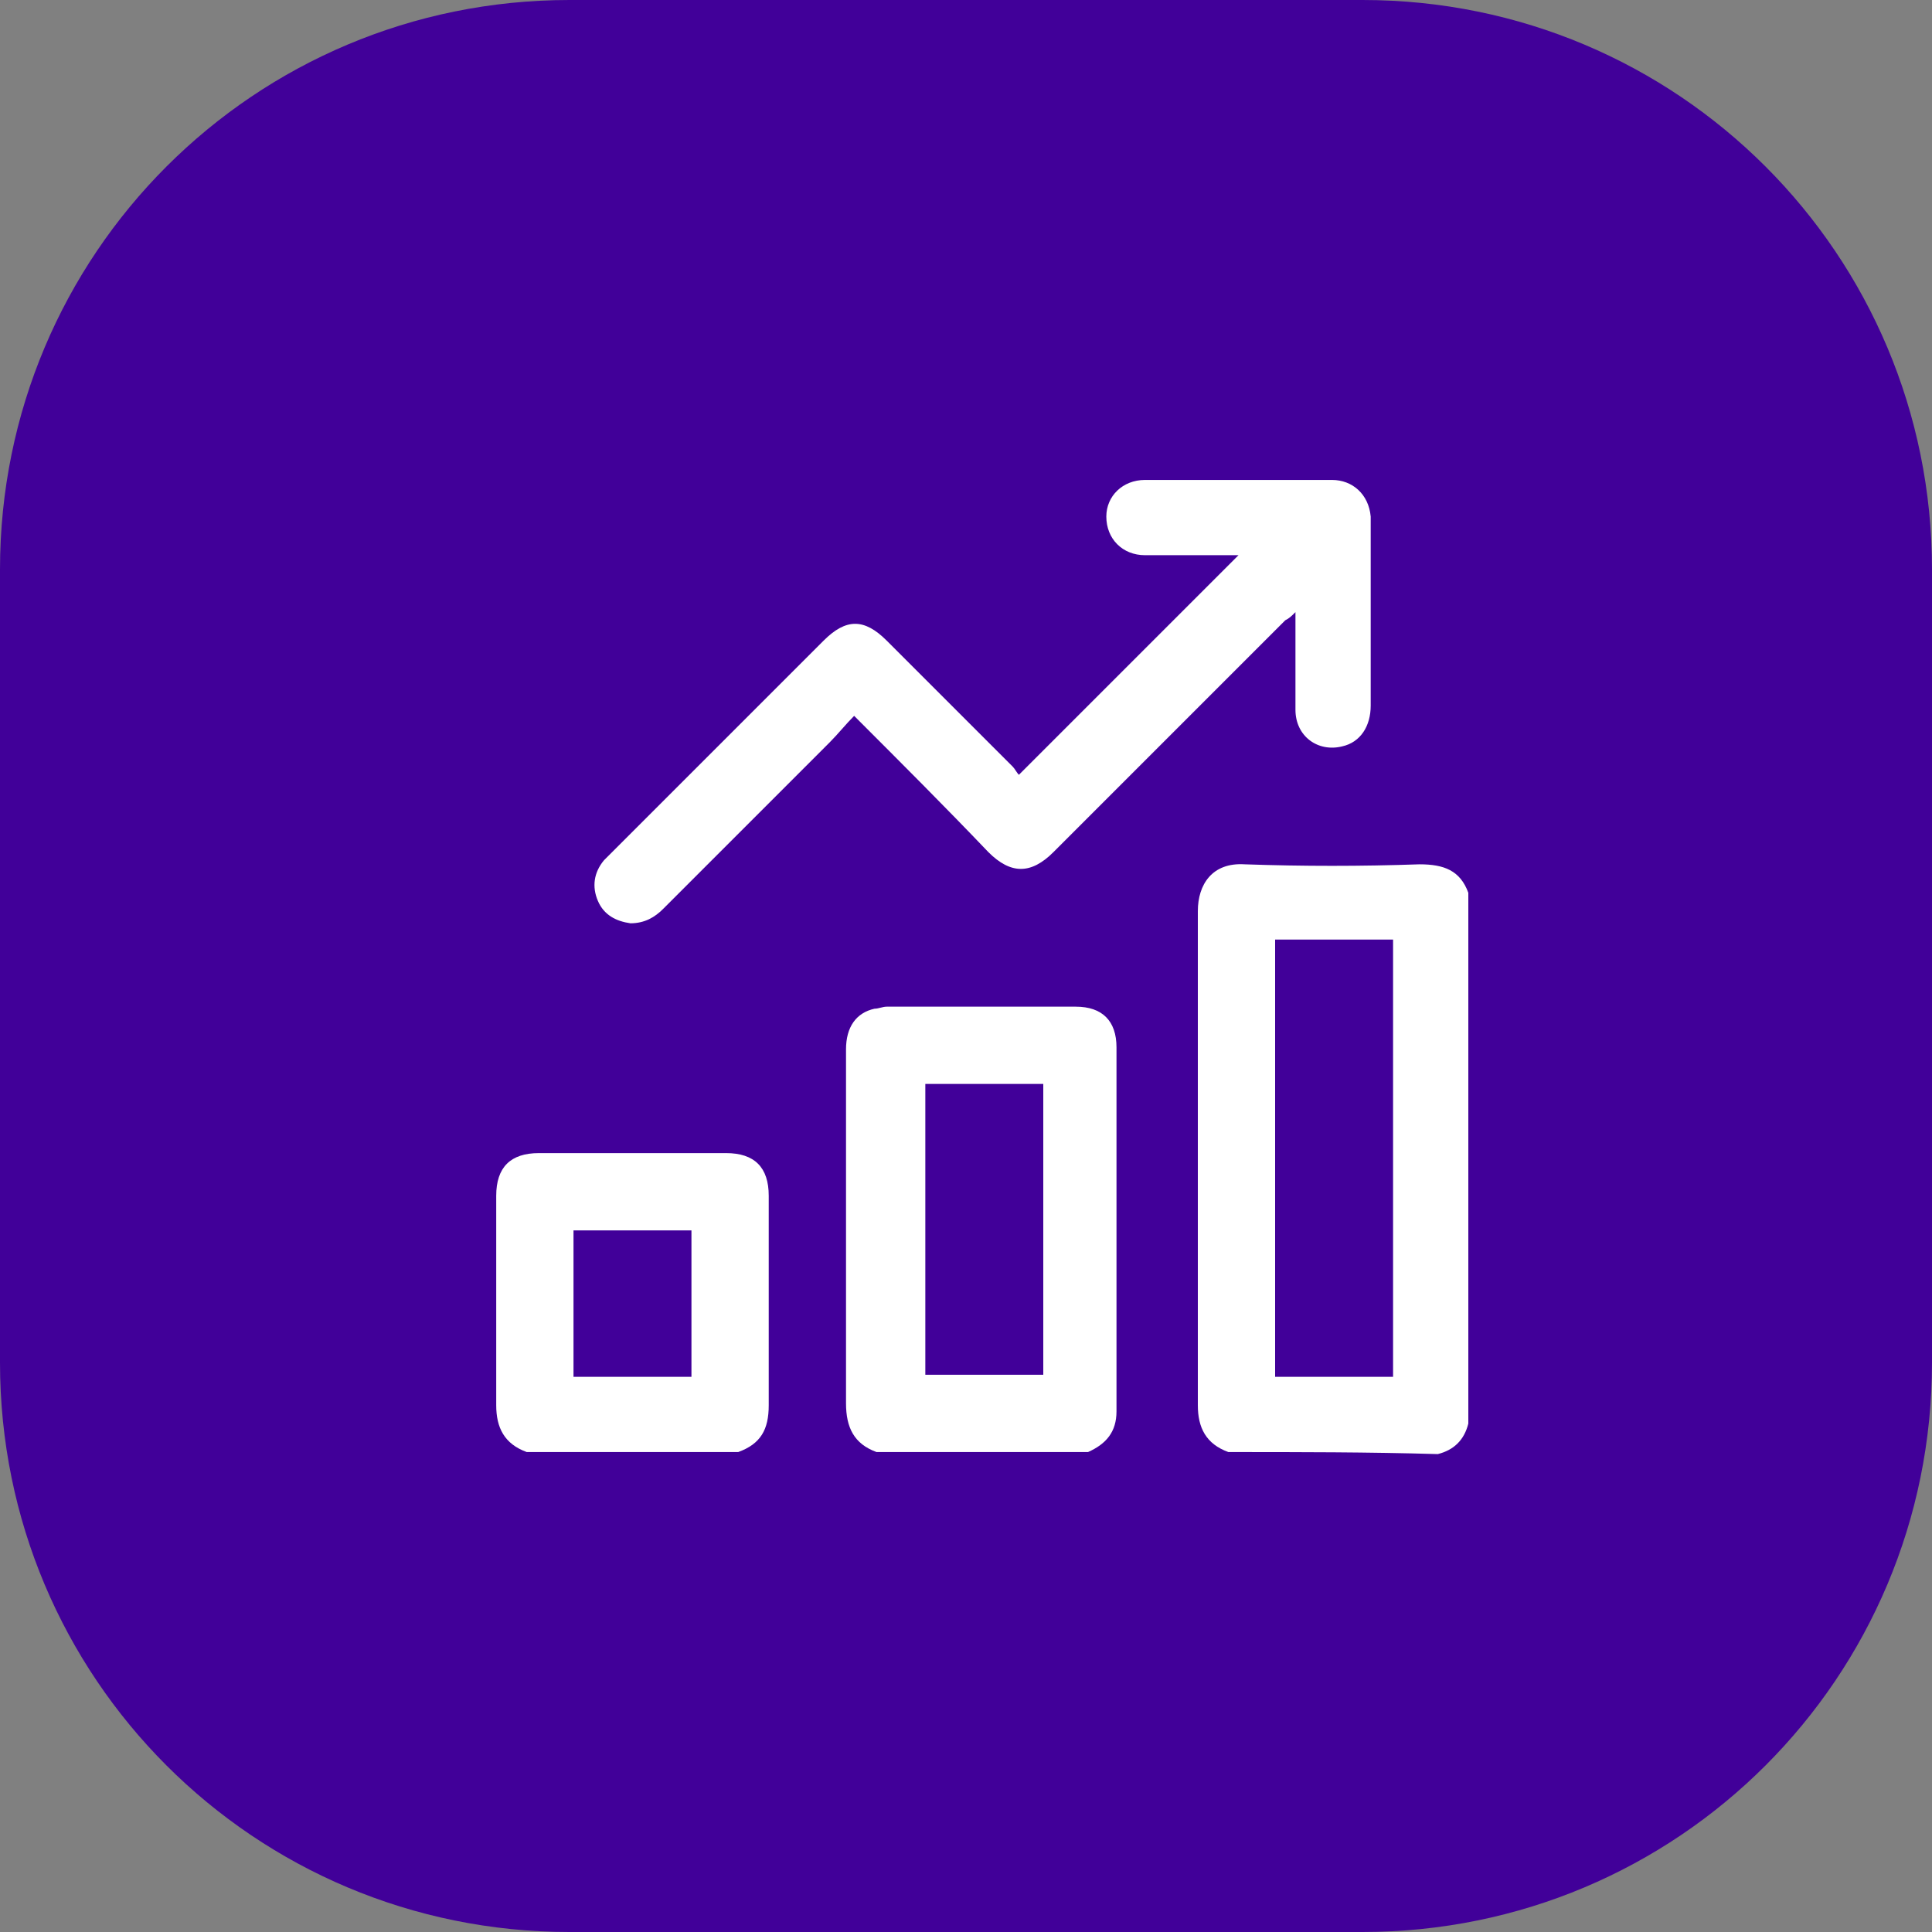
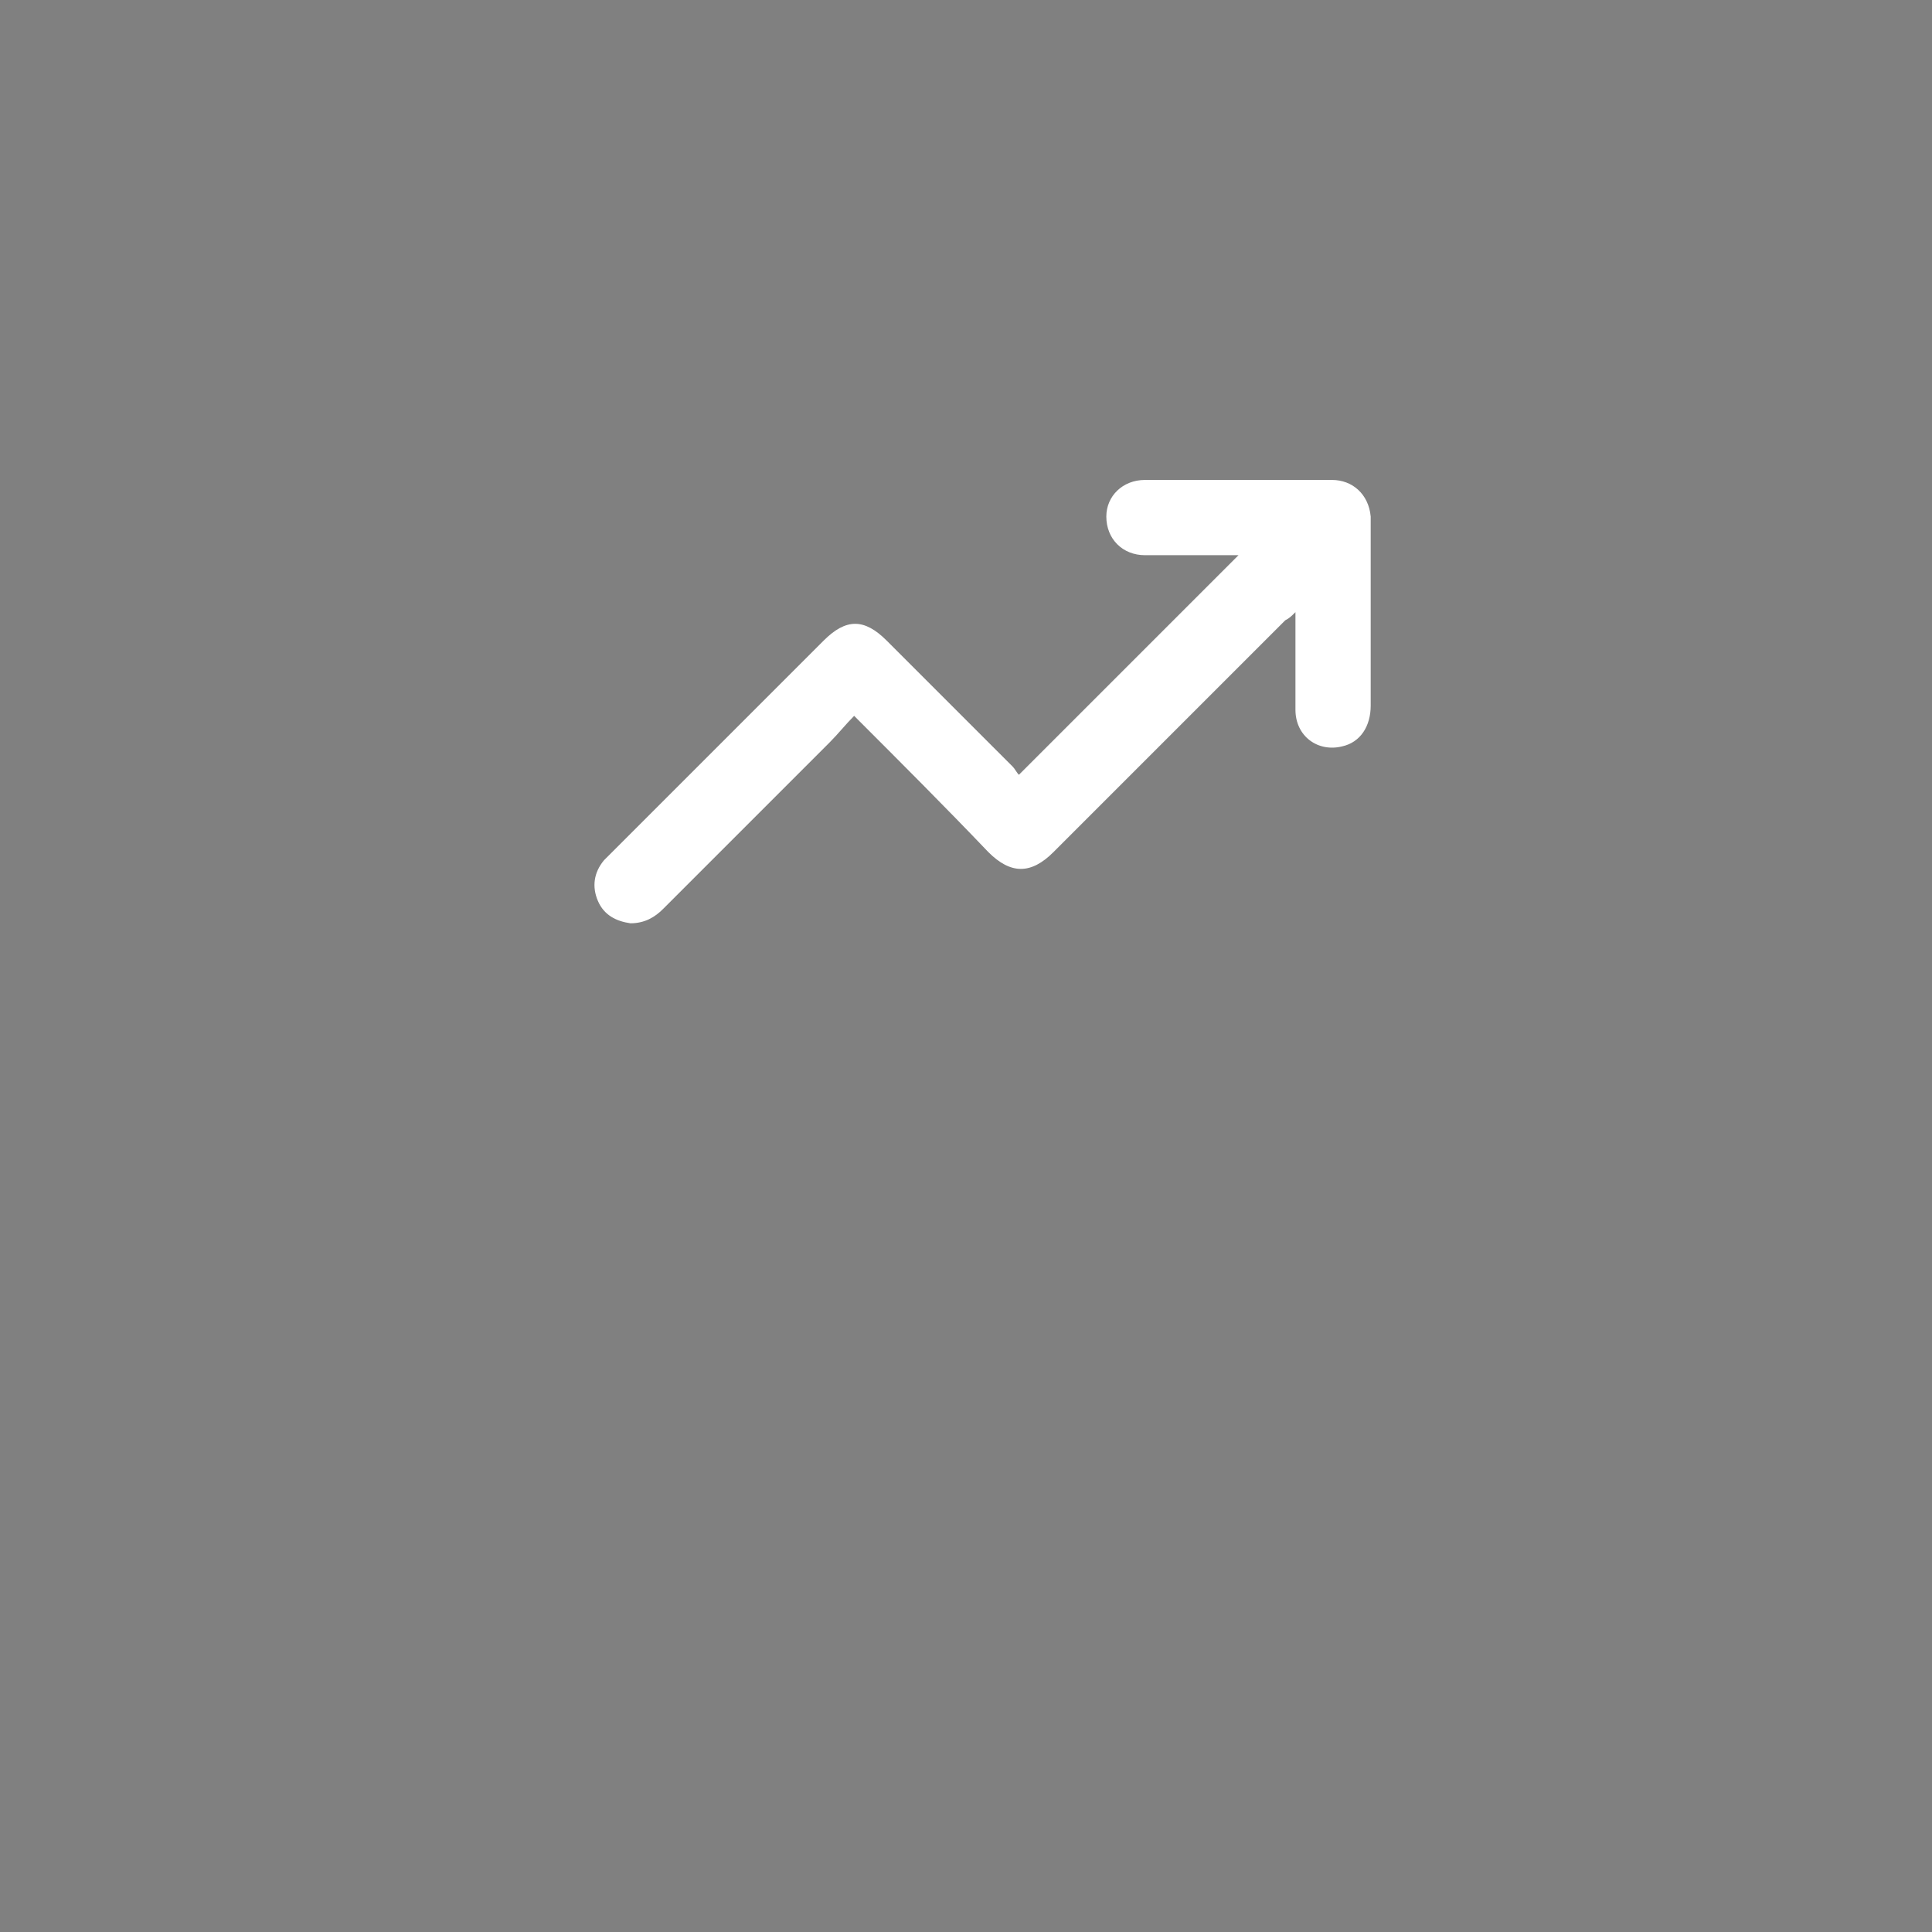
<svg xmlns="http://www.w3.org/2000/svg" id="Layer_1" x="0px" y="0px" viewBox="0 0 95 95" style="enable-background:new 0 0 95 95;" xml:space="preserve">
  <rect x="0" y="0" width="95" height="95" fill="#808080" stroke="none" />
  <style type="text/css">	.st0{fill:#410099;}	.st1{fill:#FFFFFF;}</style>
  <g>
-     <path class="st0" d="M67,95H28C12.5,95,0,82.5,0,67V28C0,12.5,12.5,0,28,0h39c15.5,0,28,12.5,28,28v39C95,82.5,82.5,95,67,95z" />
    <g id="gFJsl5_00000116234643736343589740000012434486822387049895_">
      <g>
-         <path class="st1" d="M60.4,71.4c-1.1-0.4-1.5-1.2-1.5-2.3c0-8.1,0-16.2,0-24.3c0-1.3,0.7-2.4,2.3-2.3c2.9,0.1,5.7,0.1,8.6,0    c1.2,0,2,0.3,2.4,1.4c0,8.7,0,17.4,0,26.1c-0.2,0.8-0.7,1.3-1.5,1.5C67.3,71.4,63.9,71.4,60.4,71.4z M68.5,67.7    c0-7.2,0-14.3,0-21.5c-2,0-3.9,0-5.8,0c0,7.2,0,14.3,0,21.5C64.6,67.7,66.6,67.7,68.5,67.7z" />
-         <path class="st1" d="M43.1,71.4c-1.1-0.4-1.5-1.2-1.5-2.4c0-5.8,0-11.6,0-17.4c0-1.1,0.5-1.8,1.4-2c0.2,0,0.4-0.1,0.6-0.1    c3.1,0,6.2,0,9.3,0c1.3,0,2,0.7,2,2c0,6,0,11.9,0,17.9c0,1-0.5,1.6-1.4,2C50.1,71.4,46.6,71.4,43.1,71.4z M45.5,53.3    c0,4.8,0,9.6,0,14.3c2,0,3.9,0,5.8,0c0-4.8,0-9.6,0-14.3C49.3,53.3,47.4,53.3,45.5,53.3z" />
-         <path class="st1" d="M25.9,71.4c-1.1-0.4-1.5-1.2-1.5-2.3c0-3.4,0-6.9,0-10.3c0-1.4,0.7-2.1,2.1-2.1c3.1,0,6.1,0,9.2,0    c1.4,0,2.1,0.7,2.1,2.1c0,3.4,0,6.9,0,10.3c0,1.2-0.4,1.9-1.5,2.3C32.8,71.4,29.4,71.4,25.9,71.4z M28.2,67.7c2,0,3.9,0,5.8,0    c0-2.4,0-4.8,0-7.2c-2,0-3.9,0-5.8,0C28.2,62.8,28.2,65.2,28.2,67.7z" />
        <path class="st1" d="M42,35.2c-0.4,0.4-0.8,0.9-1.2,1.3c-2.7,2.7-5.5,5.5-8.2,8.2c-0.4,0.4-0.9,0.7-1.6,0.7    c-0.7-0.1-1.3-0.4-1.6-1.1c-0.3-0.7-0.2-1.4,0.3-2c0.1-0.1,0.2-0.2,0.3-0.3c3.5-3.5,7-7,10.5-10.5c1.1-1.1,2-1.1,3.1,0    c2.1,2.1,4.2,4.2,6.2,6.2c0.1,0.1,0.2,0.3,0.3,0.4c3.6-3.6,7.2-7.2,10.8-10.8c-0.1,0-0.3,0-0.4,0c-1.4,0-2.8,0-4.2,0    c-1.1,0-1.9-0.8-1.9-1.9c0-1,0.8-1.8,1.9-1.8c3.1,0,6.2,0,9.2,0c1,0,1.8,0.7,1.9,1.8c0,0.1,0,0.2,0,0.3c0,3,0,6,0,9    c0,1-0.5,1.8-1.4,2c-1.2,0.3-2.3-0.5-2.3-1.8c0-1.4,0-2.8,0-4.2c0-0.2,0-0.3,0-0.6c-0.2,0.2-0.3,0.3-0.5,0.4    c-3.8,3.8-7.6,7.6-11.4,11.4c-1.1,1.1-2.1,1.1-3.2,0C46.5,39.7,44.3,37.5,42,35.2z" />
      </g>
    </g>
  </g>
</svg>